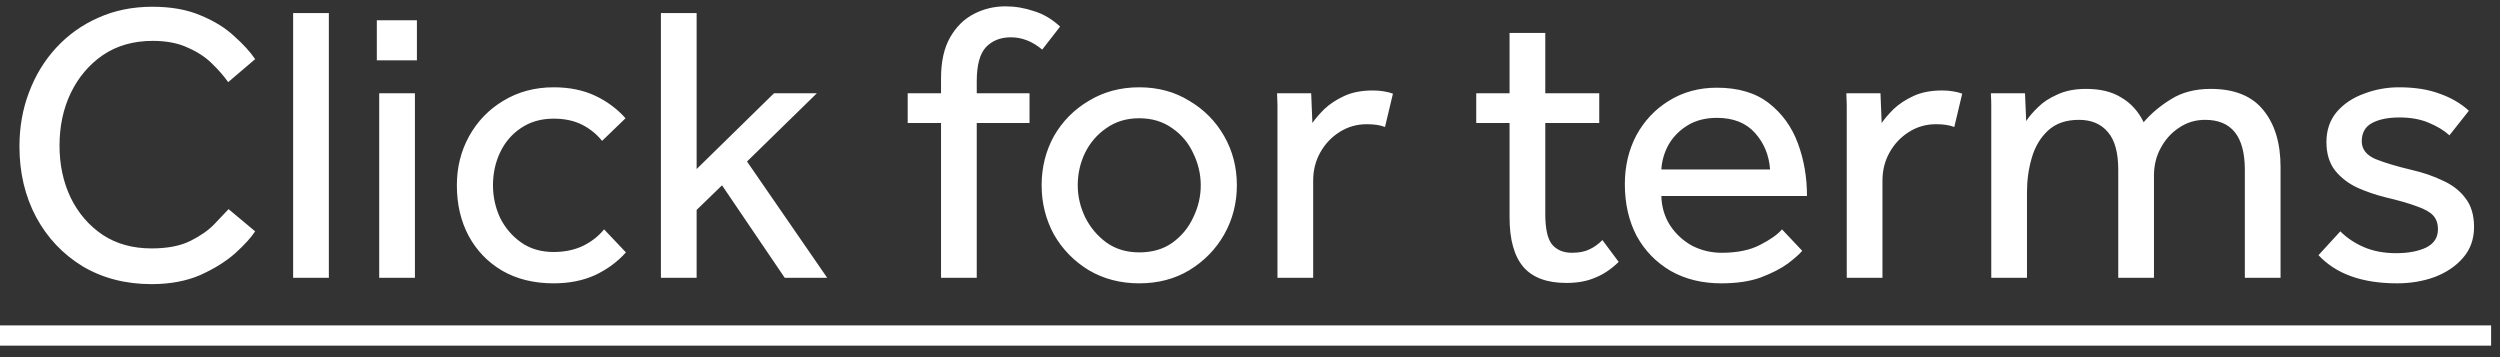
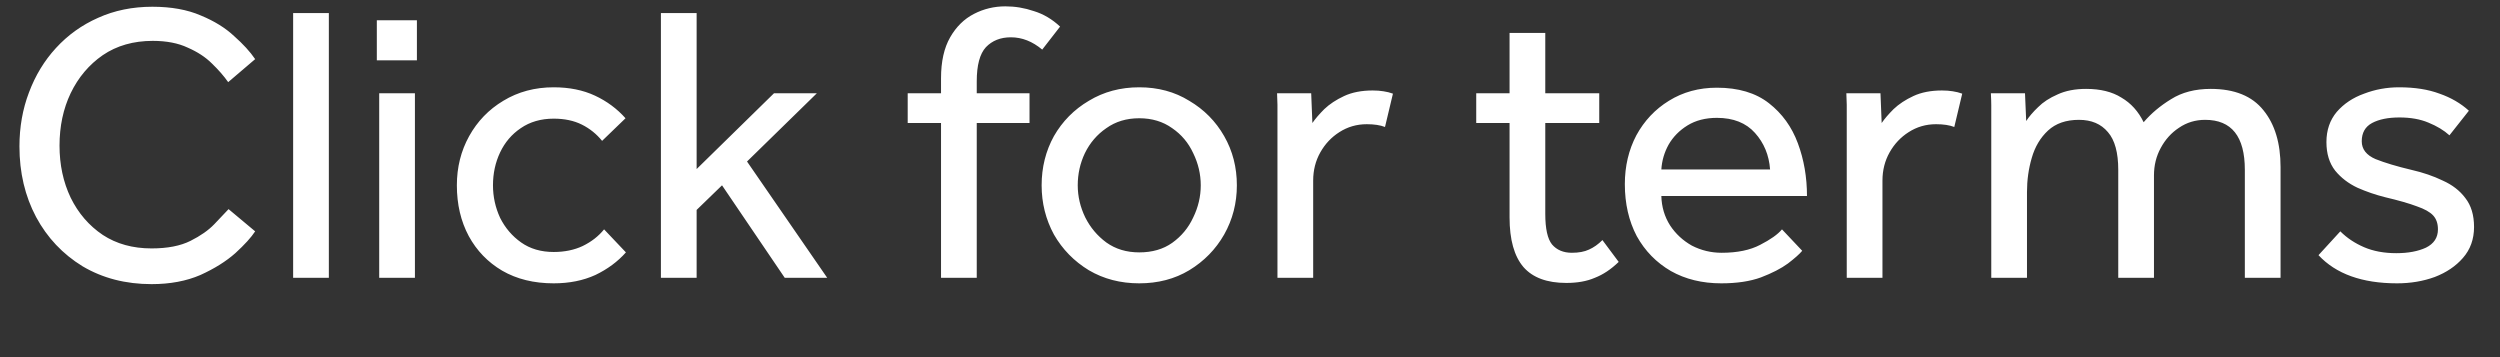
<svg xmlns="http://www.w3.org/2000/svg" width="63" height="9" viewBox="0 0 63 9" fill="none">
  <rect x="0" y="0" width="63" height="9" fill="#333333" stroke="none" />
  <path d="M5.76 5.27L6.43 5.83C6.33 5.983 6.163 6.167 5.93 6.38C5.696 6.587 5.403 6.77 5.05 6.93C4.696 7.083 4.286 7.16 3.82 7.16C3.166 7.16 2.586 7.01 2.08 6.71C1.58 6.403 1.19 5.99 0.91 5.47C0.63 4.943 0.49 4.35 0.49 3.69C0.49 3.203 0.57 2.75 0.73 2.33C0.89 1.903 1.116 1.53 1.41 1.21C1.71 0.883 2.063 0.63 2.47 0.45C2.883 0.263 3.34 0.17 3.84 0.17C4.313 0.17 4.72 0.243 5.06 0.39C5.4 0.53 5.68 0.703 5.9 0.91C6.126 1.11 6.303 1.303 6.43 1.49L5.75 2.07C5.643 1.917 5.506 1.76 5.34 1.6C5.18 1.44 4.976 1.307 4.73 1.2C4.49 1.087 4.196 1.03 3.85 1.03C3.363 1.03 2.943 1.15 2.59 1.39C2.243 1.63 1.973 1.95 1.78 2.35C1.593 2.743 1.5 3.183 1.5 3.67C1.5 4.15 1.593 4.587 1.78 4.98C1.973 5.373 2.243 5.687 2.59 5.92C2.936 6.147 3.346 6.26 3.82 6.26C4.22 6.26 4.546 6.197 4.8 6.07C5.053 5.943 5.253 5.803 5.4 5.65C5.553 5.49 5.673 5.363 5.76 5.27ZM7.387 7V0.33H8.287V7H7.387ZM9.496 1.52V0.51H10.506V1.52H9.496ZM9.556 7V2.35H10.456V7H9.556ZM15.223 5.78L15.773 6.36C15.566 6.593 15.31 6.783 15.003 6.93C14.696 7.07 14.346 7.14 13.953 7.14C13.453 7.14 13.02 7.033 12.653 6.82C12.293 6.607 12.013 6.317 11.813 5.95C11.613 5.577 11.513 5.15 11.513 4.67C11.513 4.217 11.616 3.803 11.823 3.43C12.03 3.057 12.316 2.76 12.683 2.54C13.056 2.313 13.48 2.2 13.953 2.2C14.346 2.2 14.693 2.27 14.993 2.41C15.293 2.55 15.55 2.74 15.763 2.98L15.173 3.55C15.033 3.377 14.863 3.24 14.663 3.14C14.463 3.04 14.226 2.99 13.953 2.99C13.633 2.99 13.356 3.07 13.123 3.23C12.896 3.383 12.723 3.587 12.603 3.84C12.483 4.093 12.423 4.37 12.423 4.67C12.423 4.957 12.483 5.23 12.603 5.49C12.73 5.743 12.906 5.95 13.133 6.11C13.36 6.27 13.633 6.35 13.953 6.35C14.226 6.35 14.47 6.3 14.683 6.2C14.903 6.093 15.083 5.953 15.223 5.78ZM16.655 7V0.33H17.555V4.26L19.505 2.35H20.585L18.825 4.07L20.845 7H19.775L18.195 4.67L17.555 5.29V7H16.655ZM23.714 7V3.1H22.874V2.35H23.714V1.97C23.714 1.55 23.791 1.207 23.944 0.94C24.097 0.673 24.297 0.477 24.544 0.35C24.791 0.223 25.054 0.16 25.334 0.16C25.581 0.16 25.821 0.2 26.054 0.28C26.294 0.353 26.514 0.483 26.714 0.67L26.264 1.25C26.017 1.043 25.754 0.94 25.474 0.94C25.214 0.94 25.004 1.023 24.844 1.19C24.691 1.357 24.614 1.643 24.614 2.05V2.35H25.944V3.1H24.614V7H23.714ZM28.709 7.14C28.236 7.14 27.813 7.03 27.439 6.81C27.066 6.583 26.773 6.283 26.559 5.91C26.353 5.53 26.249 5.117 26.249 4.67C26.249 4.217 26.353 3.803 26.559 3.43C26.773 3.057 27.066 2.76 27.439 2.54C27.813 2.313 28.236 2.2 28.709 2.2C29.183 2.2 29.603 2.313 29.969 2.54C30.343 2.76 30.636 3.057 30.849 3.43C31.063 3.803 31.169 4.217 31.169 4.67C31.169 5.117 31.063 5.53 30.849 5.91C30.636 6.283 30.343 6.583 29.969 6.81C29.603 7.03 29.183 7.14 28.709 7.14ZM28.709 6.36C29.036 6.36 29.313 6.28 29.539 6.12C29.773 5.953 29.949 5.74 30.069 5.48C30.196 5.22 30.259 4.95 30.259 4.67C30.259 4.39 30.196 4.12 30.069 3.86C29.949 3.6 29.773 3.39 29.539 3.23C29.306 3.063 29.029 2.98 28.709 2.98C28.389 2.98 28.113 3.063 27.879 3.23C27.646 3.39 27.466 3.6 27.339 3.86C27.219 4.113 27.159 4.383 27.159 4.67C27.159 4.95 27.223 5.22 27.349 5.48C27.476 5.733 27.653 5.943 27.879 6.11C28.113 6.277 28.389 6.36 28.709 6.36ZM33.092 7H32.192V2.8C32.192 2.753 32.192 2.7 32.192 2.64C32.192 2.58 32.189 2.483 32.182 2.35H33.042L33.072 3.1C33.145 2.993 33.245 2.877 33.372 2.75C33.505 2.623 33.672 2.513 33.872 2.42C34.072 2.327 34.312 2.28 34.592 2.28C34.692 2.28 34.782 2.287 34.862 2.3C34.949 2.313 35.029 2.333 35.102 2.36L34.902 3.2C34.782 3.153 34.629 3.13 34.442 3.13C34.189 3.13 33.959 3.197 33.752 3.33C33.552 3.457 33.392 3.627 33.272 3.84C33.152 4.053 33.092 4.29 33.092 4.55V7ZM38.041 5.48V3.1H37.201V2.35H38.041V0.83H38.941V2.35H40.301V3.1H38.941V5.39C38.941 5.763 38.998 6.02 39.111 6.16C39.231 6.3 39.398 6.37 39.611 6.37C39.785 6.37 39.928 6.343 40.041 6.29C40.161 6.237 40.275 6.157 40.381 6.05L40.791 6.6C40.598 6.787 40.398 6.92 40.191 7C39.991 7.087 39.751 7.13 39.471 7.13C38.985 7.13 38.625 6.997 38.391 6.73C38.158 6.457 38.041 6.04 38.041 5.48ZM44.906 5.78L45.416 6.32C45.35 6.4 45.23 6.507 45.056 6.64C44.883 6.767 44.656 6.883 44.376 6.99C44.103 7.09 43.77 7.14 43.376 7.14C42.896 7.14 42.473 7.037 42.106 6.83C41.74 6.617 41.453 6.323 41.246 5.95C41.046 5.57 40.946 5.133 40.946 4.64C40.946 4.187 41.043 3.777 41.236 3.41C41.436 3.043 41.71 2.753 42.056 2.54C42.41 2.32 42.813 2.21 43.266 2.21C43.806 2.21 44.243 2.34 44.576 2.6C44.91 2.86 45.153 3.197 45.306 3.61C45.46 4.023 45.536 4.467 45.536 4.94H41.866C41.873 5.213 41.946 5.46 42.086 5.68C42.226 5.893 42.41 6.063 42.636 6.19C42.87 6.31 43.12 6.37 43.386 6.37C43.78 6.37 44.103 6.303 44.356 6.17C44.616 6.037 44.8 5.907 44.906 5.78ZM41.866 4.27H44.606C44.58 3.91 44.453 3.603 44.226 3.35C44 3.097 43.68 2.97 43.266 2.97C42.98 2.97 42.733 3.033 42.526 3.16C42.32 3.287 42.16 3.45 42.046 3.65C41.94 3.843 41.88 4.05 41.866 4.27ZM47.438 7H46.538V2.8C46.538 2.753 46.538 2.7 46.538 2.64C46.538 2.58 46.534 2.483 46.528 2.35H47.388L47.418 3.1C47.491 2.993 47.591 2.877 47.718 2.75C47.851 2.623 48.018 2.513 48.218 2.42C48.418 2.327 48.658 2.28 48.938 2.28C49.038 2.28 49.128 2.287 49.208 2.3C49.294 2.313 49.374 2.333 49.448 2.36L49.248 3.2C49.128 3.153 48.974 3.13 48.788 3.13C48.534 3.13 48.304 3.197 48.098 3.33C47.898 3.457 47.738 3.627 47.618 3.84C47.498 4.053 47.438 4.29 47.438 4.55V7ZM51.08 7H50.18V2.83C50.18 2.77 50.18 2.71 50.18 2.65C50.18 2.583 50.177 2.483 50.17 2.35H51.03L51.06 3.05C51.134 2.937 51.234 2.82 51.36 2.7C51.487 2.573 51.65 2.467 51.85 2.38C52.05 2.287 52.29 2.24 52.57 2.24C52.93 2.24 53.227 2.313 53.46 2.46C53.7 2.6 53.887 2.807 54.02 3.08C54.207 2.86 54.437 2.667 54.71 2.5C54.984 2.327 55.317 2.24 55.71 2.24C56.31 2.24 56.754 2.42 57.04 2.78C57.327 3.133 57.47 3.61 57.47 4.21V7H56.57V4.28C56.57 3.44 56.237 3.02 55.57 3.02C55.324 3.02 55.104 3.087 54.91 3.22C54.717 3.347 54.564 3.517 54.45 3.73C54.337 3.937 54.28 4.167 54.28 4.42V7H53.38V4.28C53.38 3.847 53.294 3.53 53.12 3.33C52.947 3.123 52.704 3.02 52.39 3.02C52.064 3.02 51.804 3.11 51.61 3.29C51.417 3.47 51.28 3.7 51.2 3.98C51.12 4.253 51.08 4.54 51.08 4.84V7ZM58.426 6.43L58.976 5.83C59.143 5.997 59.343 6.13 59.576 6.23C59.81 6.33 60.08 6.38 60.386 6.38C60.686 6.38 60.936 6.333 61.136 6.24C61.336 6.14 61.436 5.987 61.436 5.78C61.436 5.633 61.396 5.517 61.316 5.43C61.236 5.343 61.1 5.267 60.906 5.2C60.713 5.127 60.446 5.05 60.106 4.97C59.866 4.91 59.633 4.83 59.406 4.73C59.18 4.623 58.993 4.48 58.846 4.3C58.7 4.113 58.626 3.873 58.626 3.58C58.626 3.28 58.713 3.027 58.886 2.82C59.066 2.613 59.296 2.46 59.576 2.36C59.856 2.253 60.15 2.2 60.456 2.2C60.85 2.2 61.19 2.253 61.476 2.36C61.763 2.46 62.01 2.603 62.216 2.79L61.726 3.41C61.586 3.283 61.41 3.177 61.196 3.09C60.99 3.003 60.746 2.96 60.466 2.96C60.18 2.96 59.95 3.007 59.776 3.1C59.603 3.193 59.516 3.347 59.516 3.56C59.516 3.76 59.633 3.91 59.866 4.01C60.1 4.103 60.4 4.193 60.766 4.28C61.06 4.347 61.323 4.437 61.556 4.55C61.796 4.657 61.986 4.803 62.126 4.99C62.273 5.177 62.346 5.42 62.346 5.72C62.346 6.027 62.253 6.287 62.066 6.5C61.886 6.707 61.65 6.867 61.356 6.98C61.063 7.087 60.746 7.14 60.406 7.14C59.526 7.14 58.866 6.903 58.426 6.43Z" fill="white" />
-   <path d="M-0 8.2H62.776V8.71H-0V8.2Z" fill="white" />
</svg>